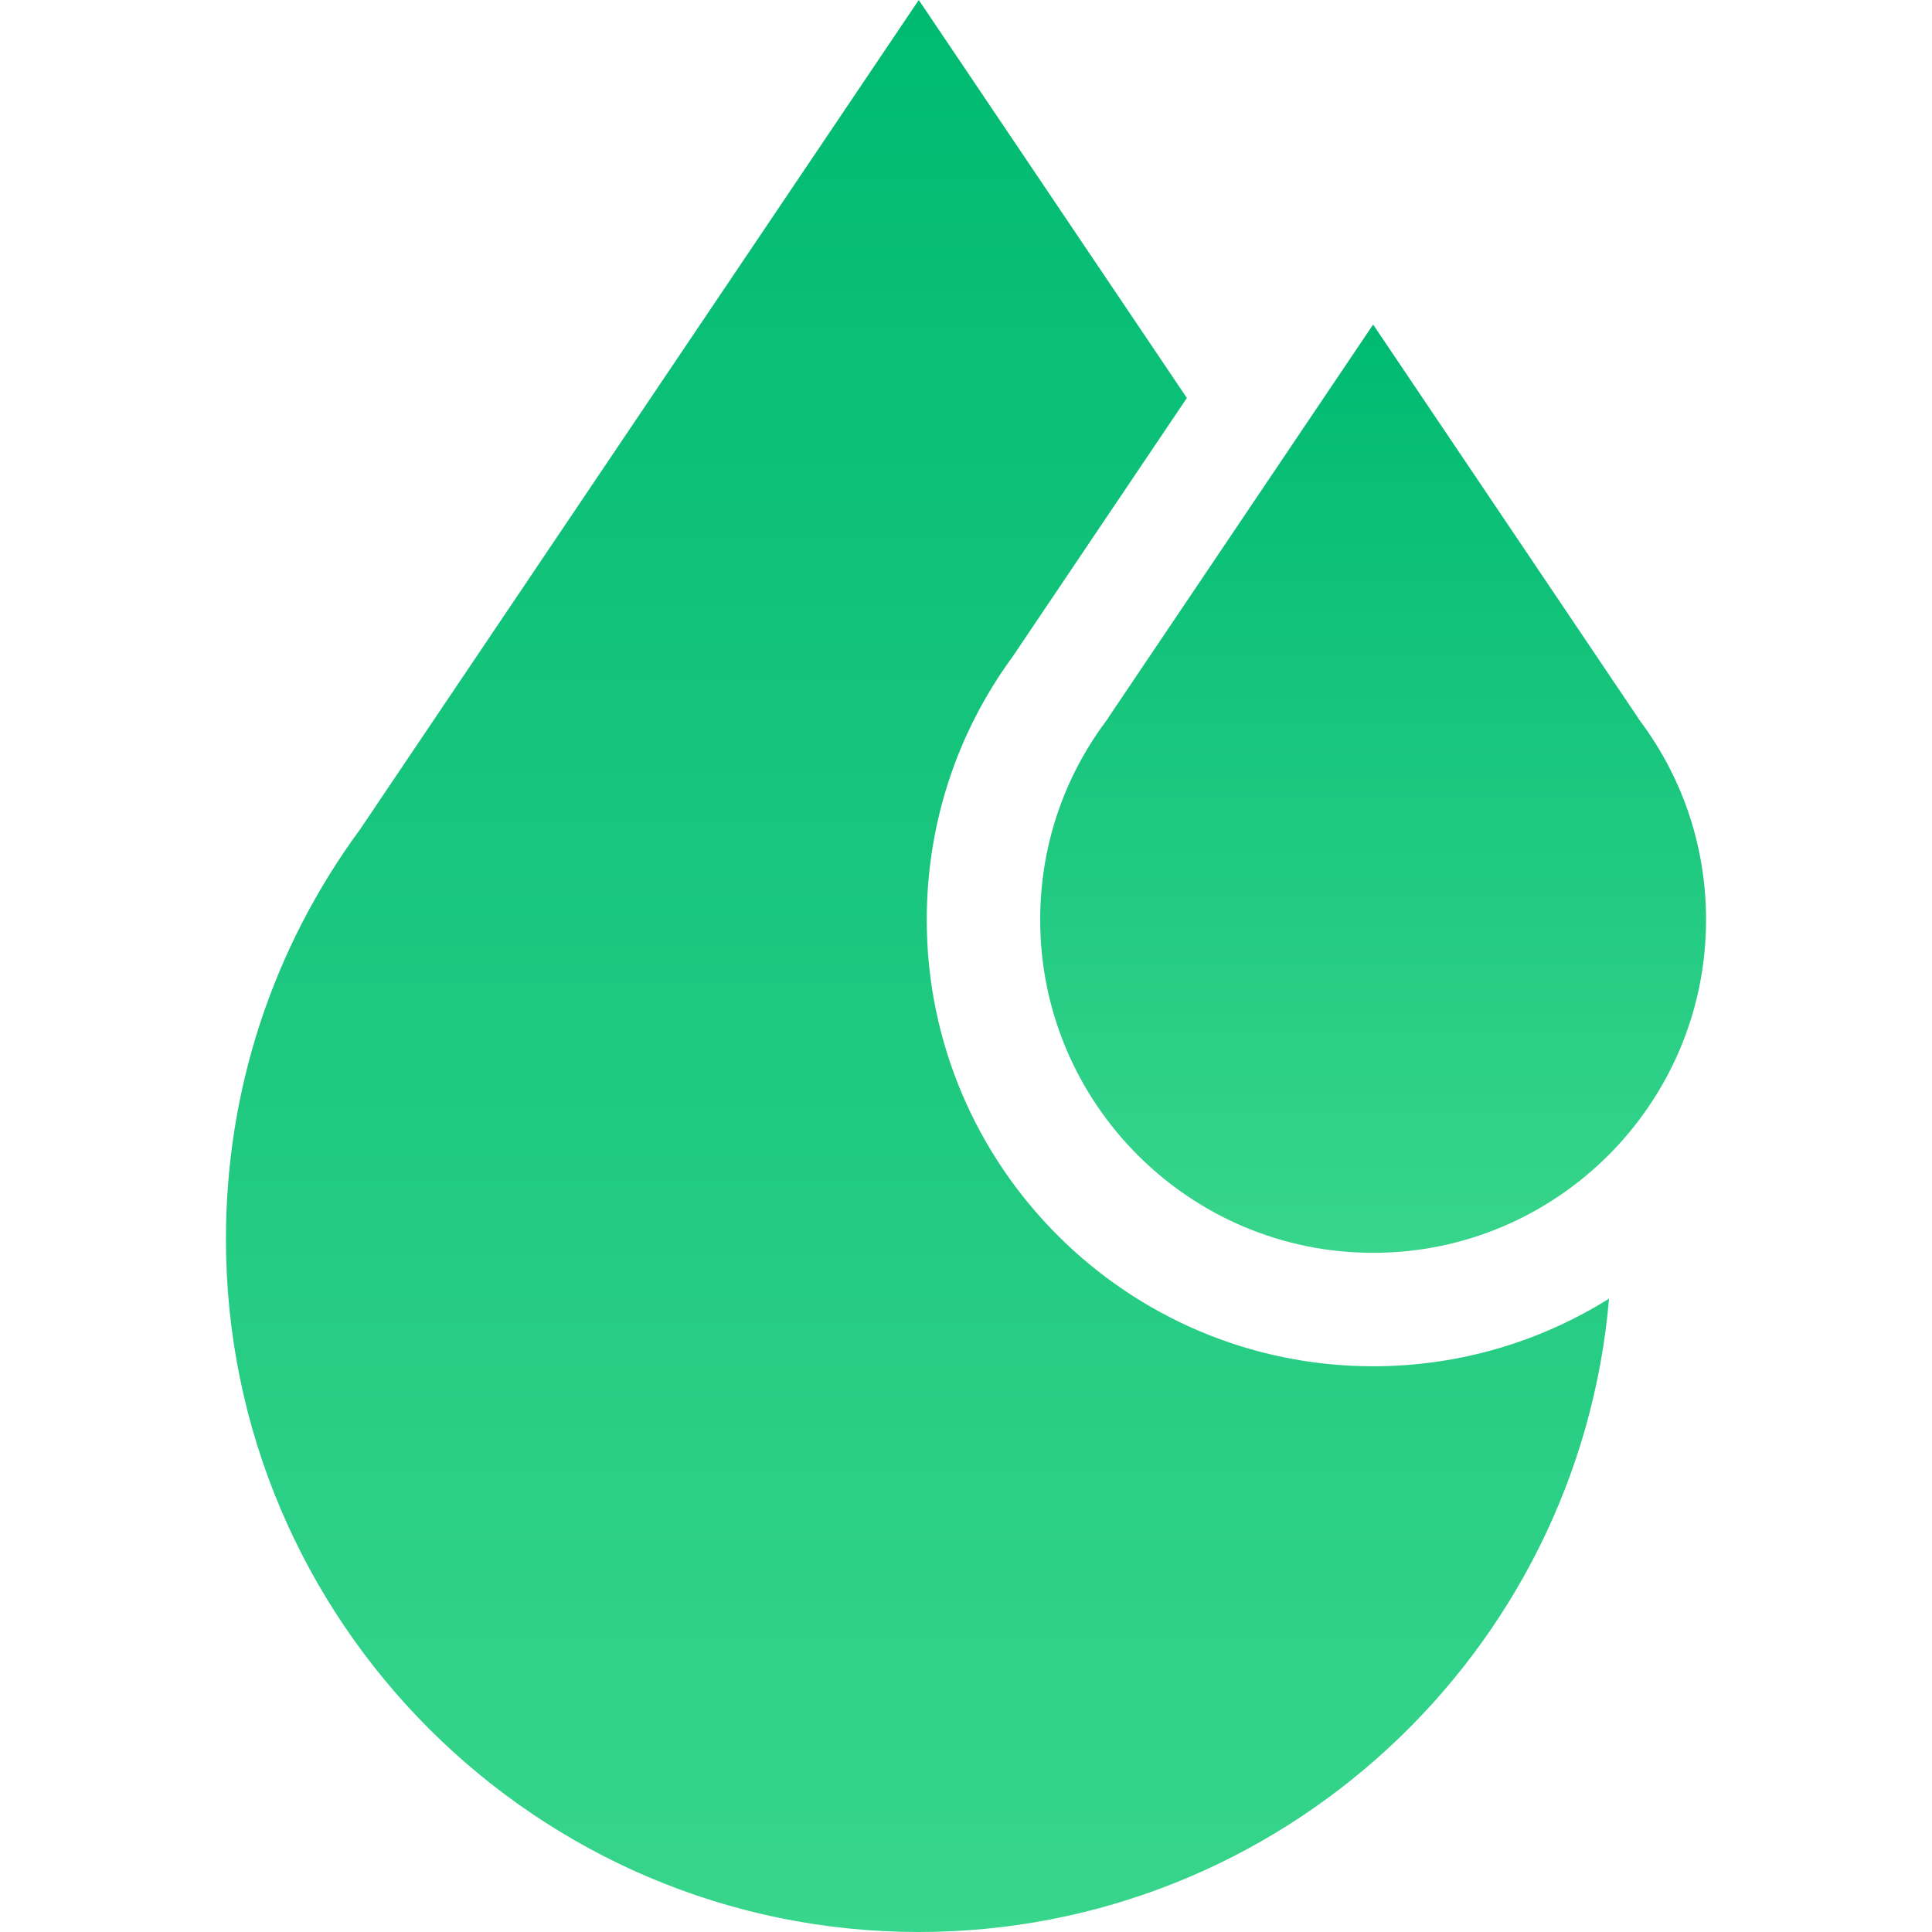
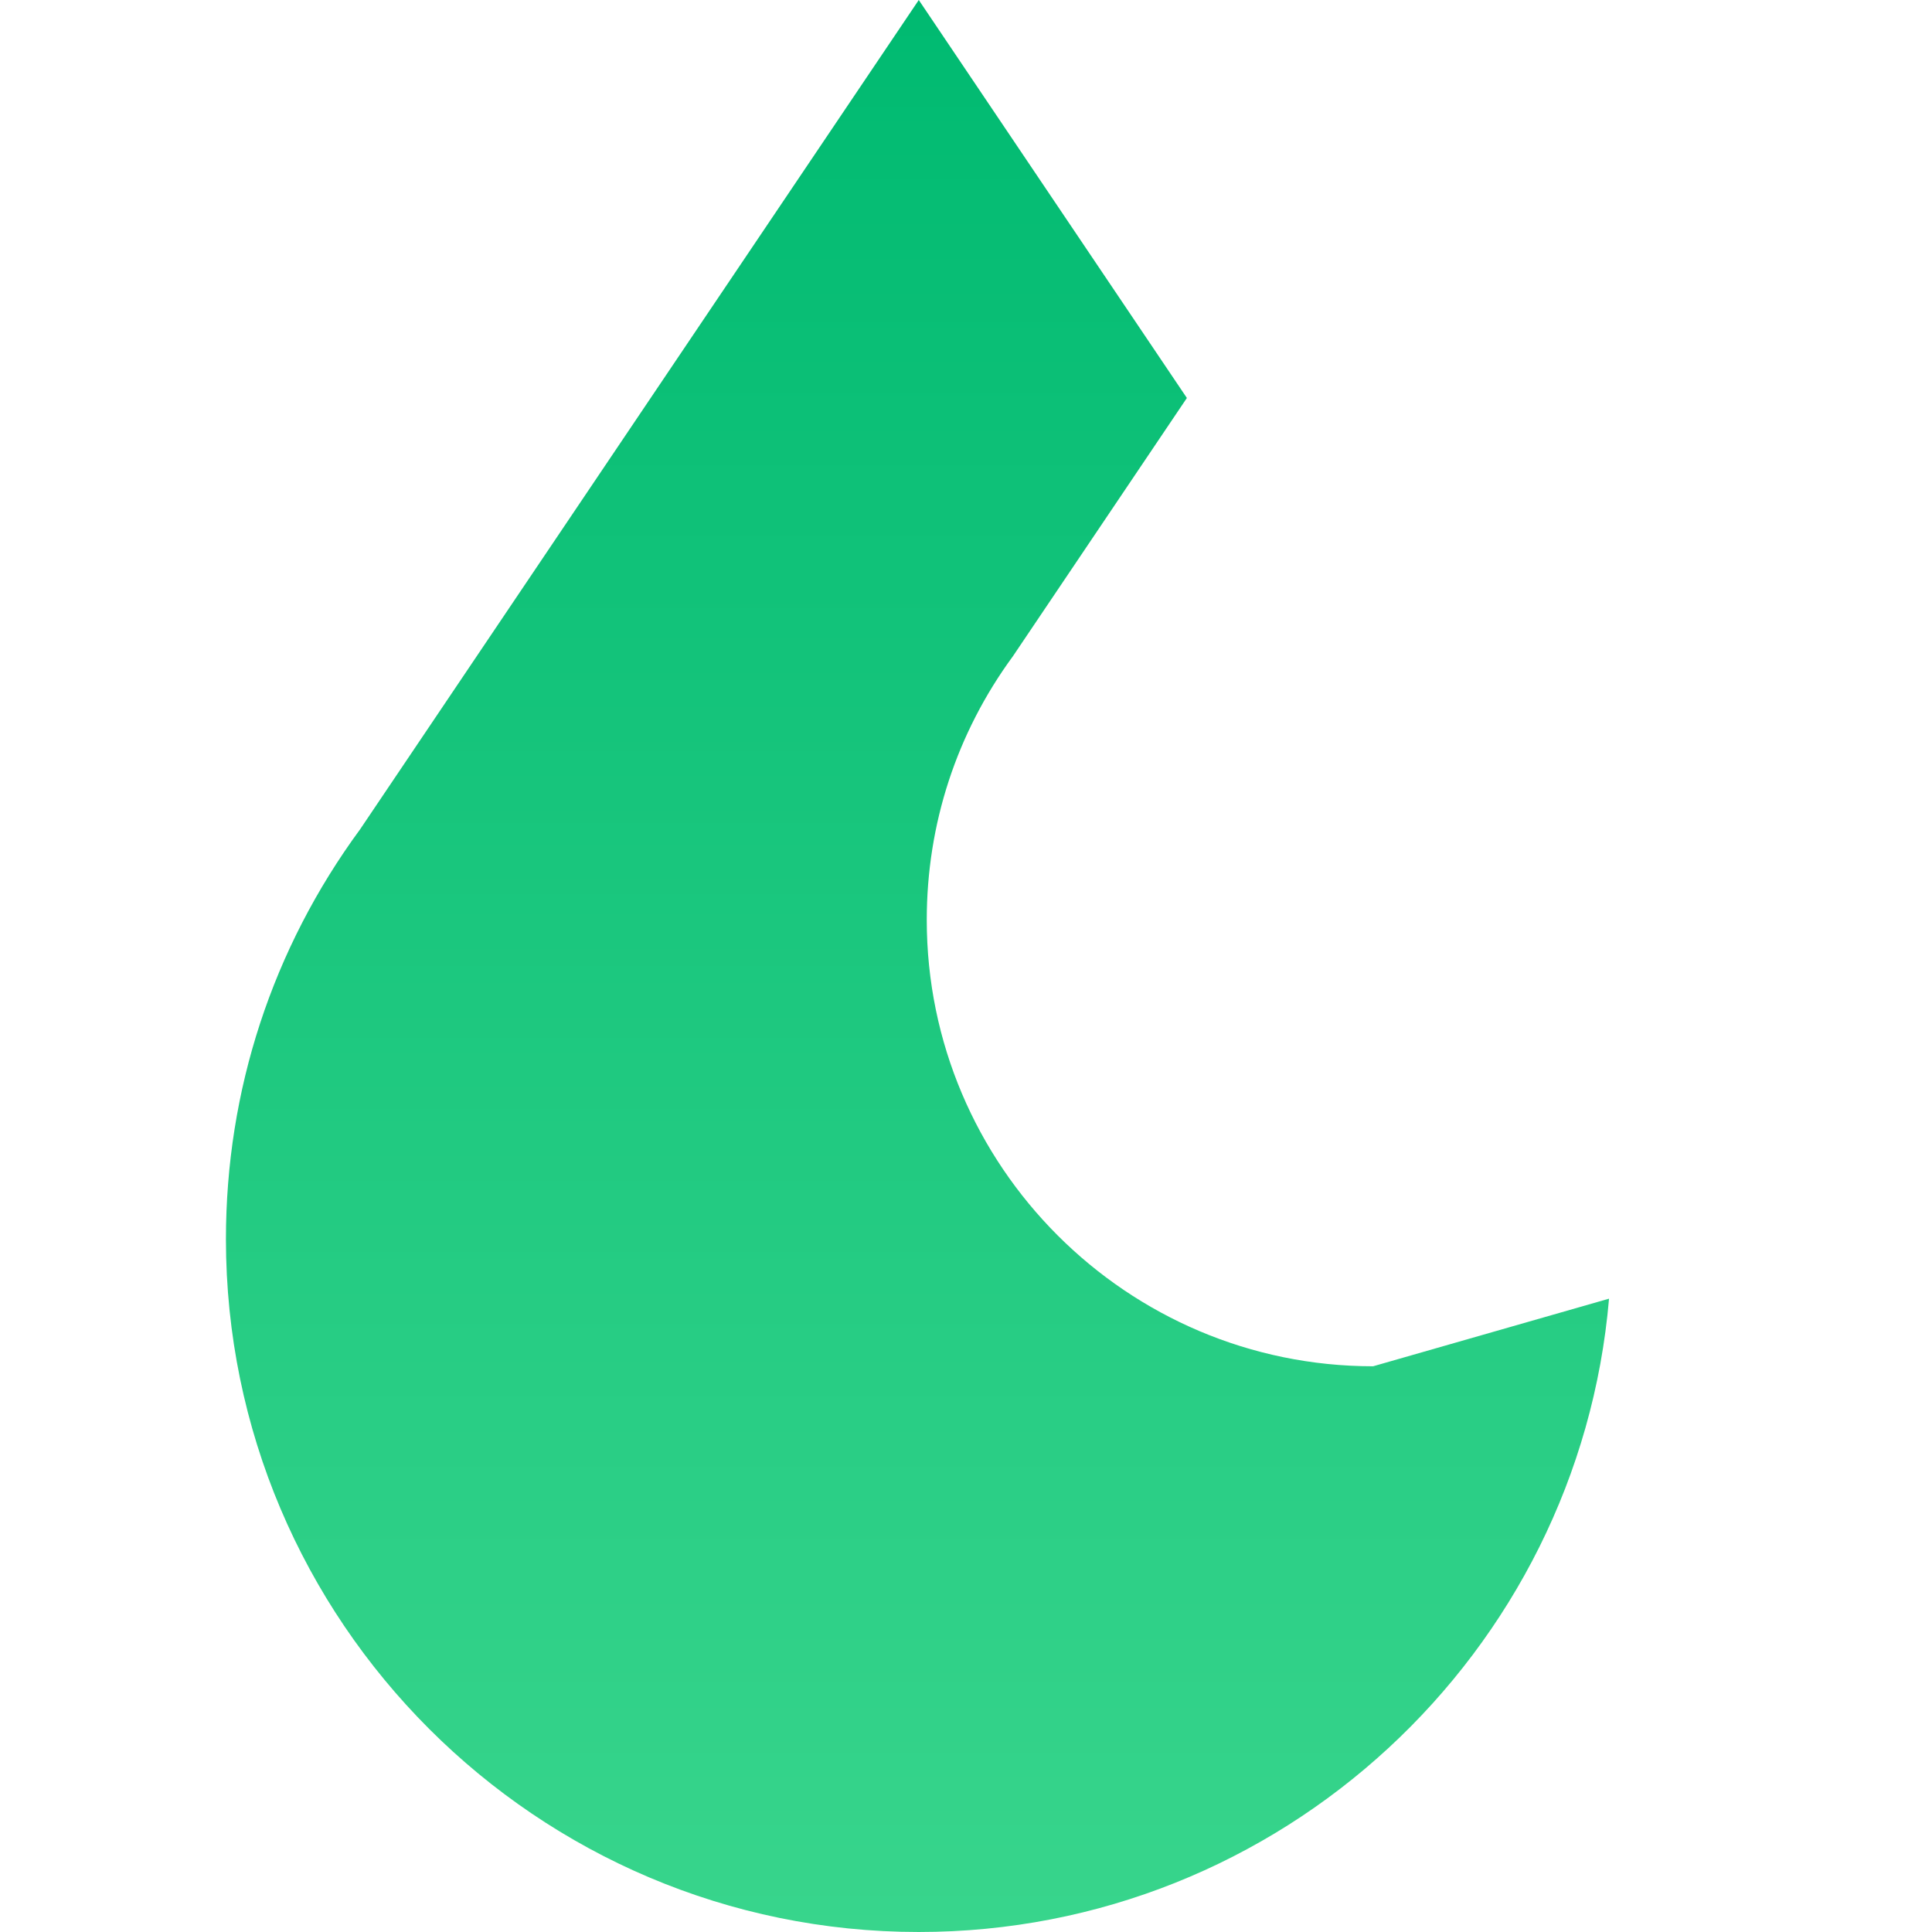
<svg xmlns="http://www.w3.org/2000/svg" width="512" height="512" viewBox="0 0 512 512" fill="none">
  <g clip-path="url(#clip0_6_71)">
-     <path d="M434.927 191.435L434.155 190.39L434.002 190.084L363.892 86.006L293.781 190.085L293.635 190.377L292.856 191.436C281.606 206.672 275.66 224.773 275.66 243.784C275.66 292.436 315.241 332.015 363.891 332.015C412.541 332.015 452.122 292.435 452.122 243.784C452.124 224.772 446.177 206.669 434.927 191.435Z" fill="url(#paint0_linear_6_71)" />
-     <path d="M363.893 362.077C298.665 362.077 245.6 309.011 245.6 243.784C245.6 218.428 253.499 194.267 268.446 173.889L314.535 105.47L243.484 0L95.449 219.753C72.174 251.427 59.875 288.981 59.875 328.389C59.875 429.632 142.242 511.999 243.485 511.999C339.414 511.999 418.384 438.048 426.41 344.161C408.259 355.508 386.831 362.077 363.893 362.077Z" fill="url(#paint1_linear_6_71)" />
+     <path d="M363.893 362.077C298.665 362.077 245.6 309.011 245.6 243.784C245.6 218.428 253.499 194.267 268.446 173.889L314.535 105.47L243.484 0L95.449 219.753C72.174 251.427 59.875 288.981 59.875 328.389C59.875 429.632 142.242 511.999 243.485 511.999C339.414 511.999 418.384 438.048 426.41 344.161Z" fill="url(#paint1_linear_6_71)" />
  </g>
  <defs>
    <linearGradient id="paint0_linear_6_71" x1="363.891" y1="86.006" x2="363.891" y2="332.015" gradientUnits="userSpaceOnUse">
      <stop stop-color="#00BA71" />
      <stop offset="1" stop-color="#38D58C" />
    </linearGradient>
    <linearGradient id="paint1_linear_6_71" x1="243.143" y1="0" x2="243.143" y2="511.999" gradientUnits="userSpaceOnUse">
      <stop stop-color="#00BA71" />
      <stop offset="1" stop-color="#38D58C" />
    </linearGradient>
    <clipPath id="clip0_6_71">
      <rect width="511.999" height="511.999" fill="white" />
    </clipPath>
  </defs>
</svg>